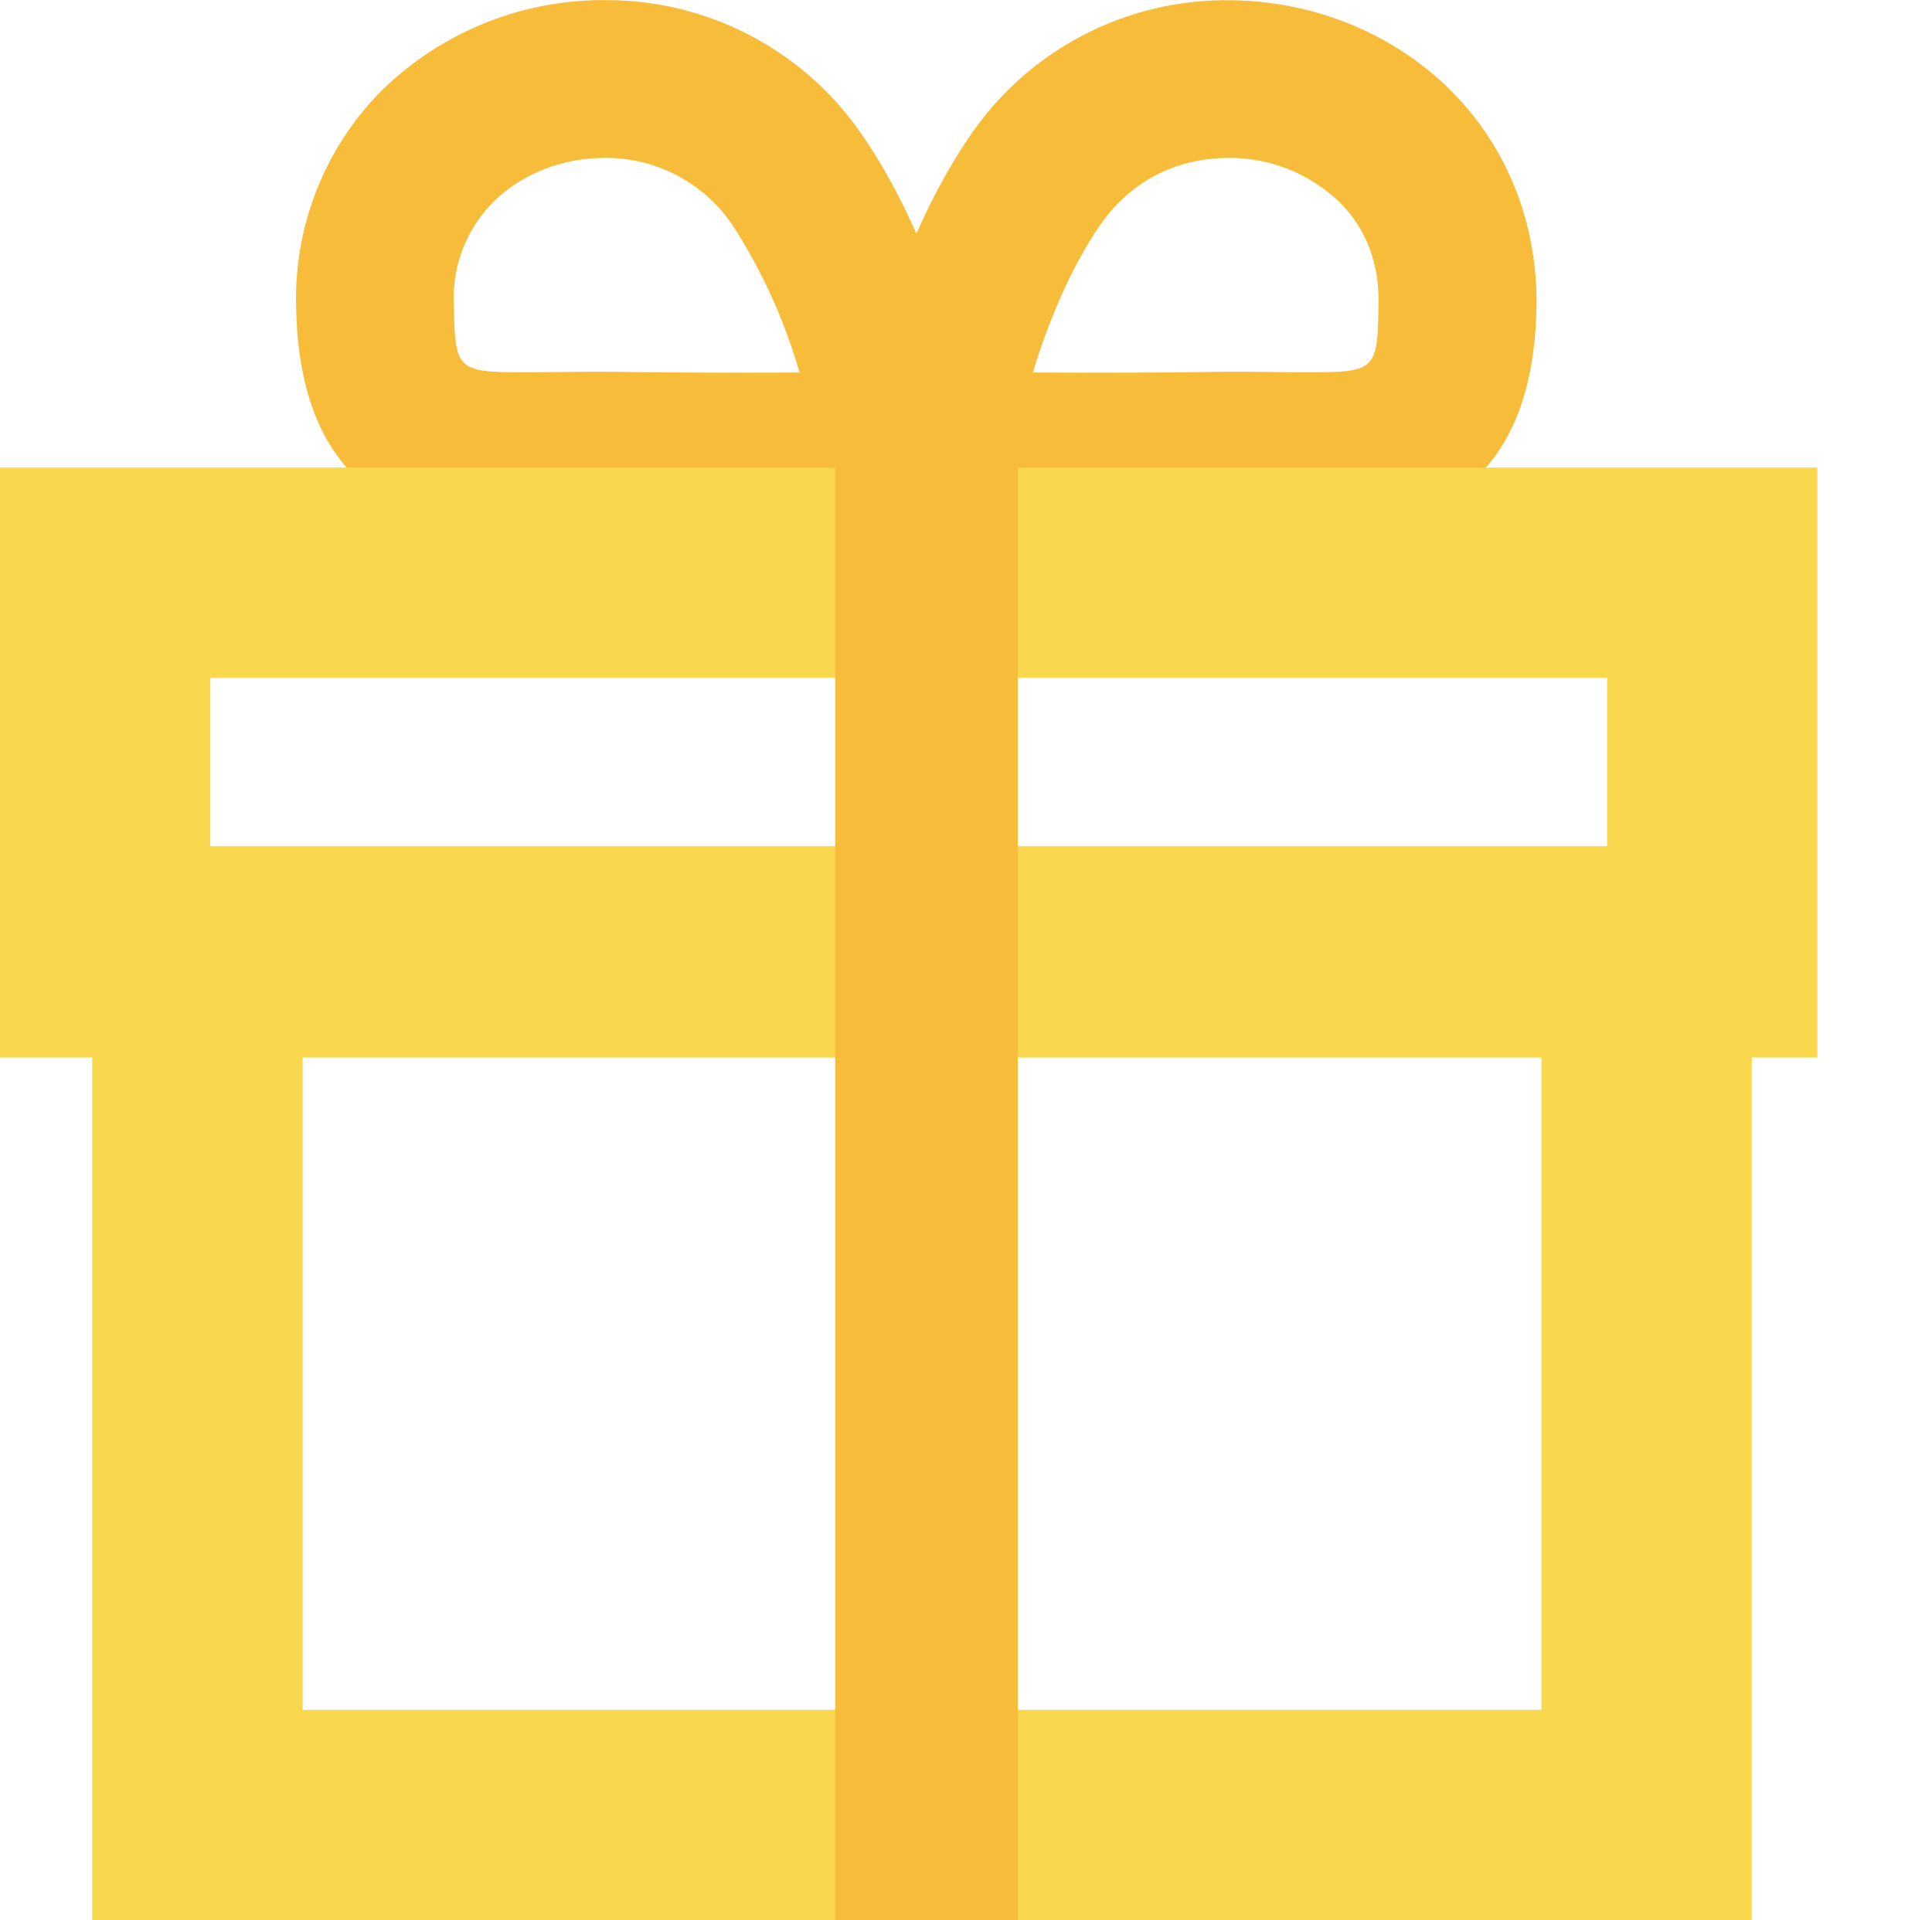
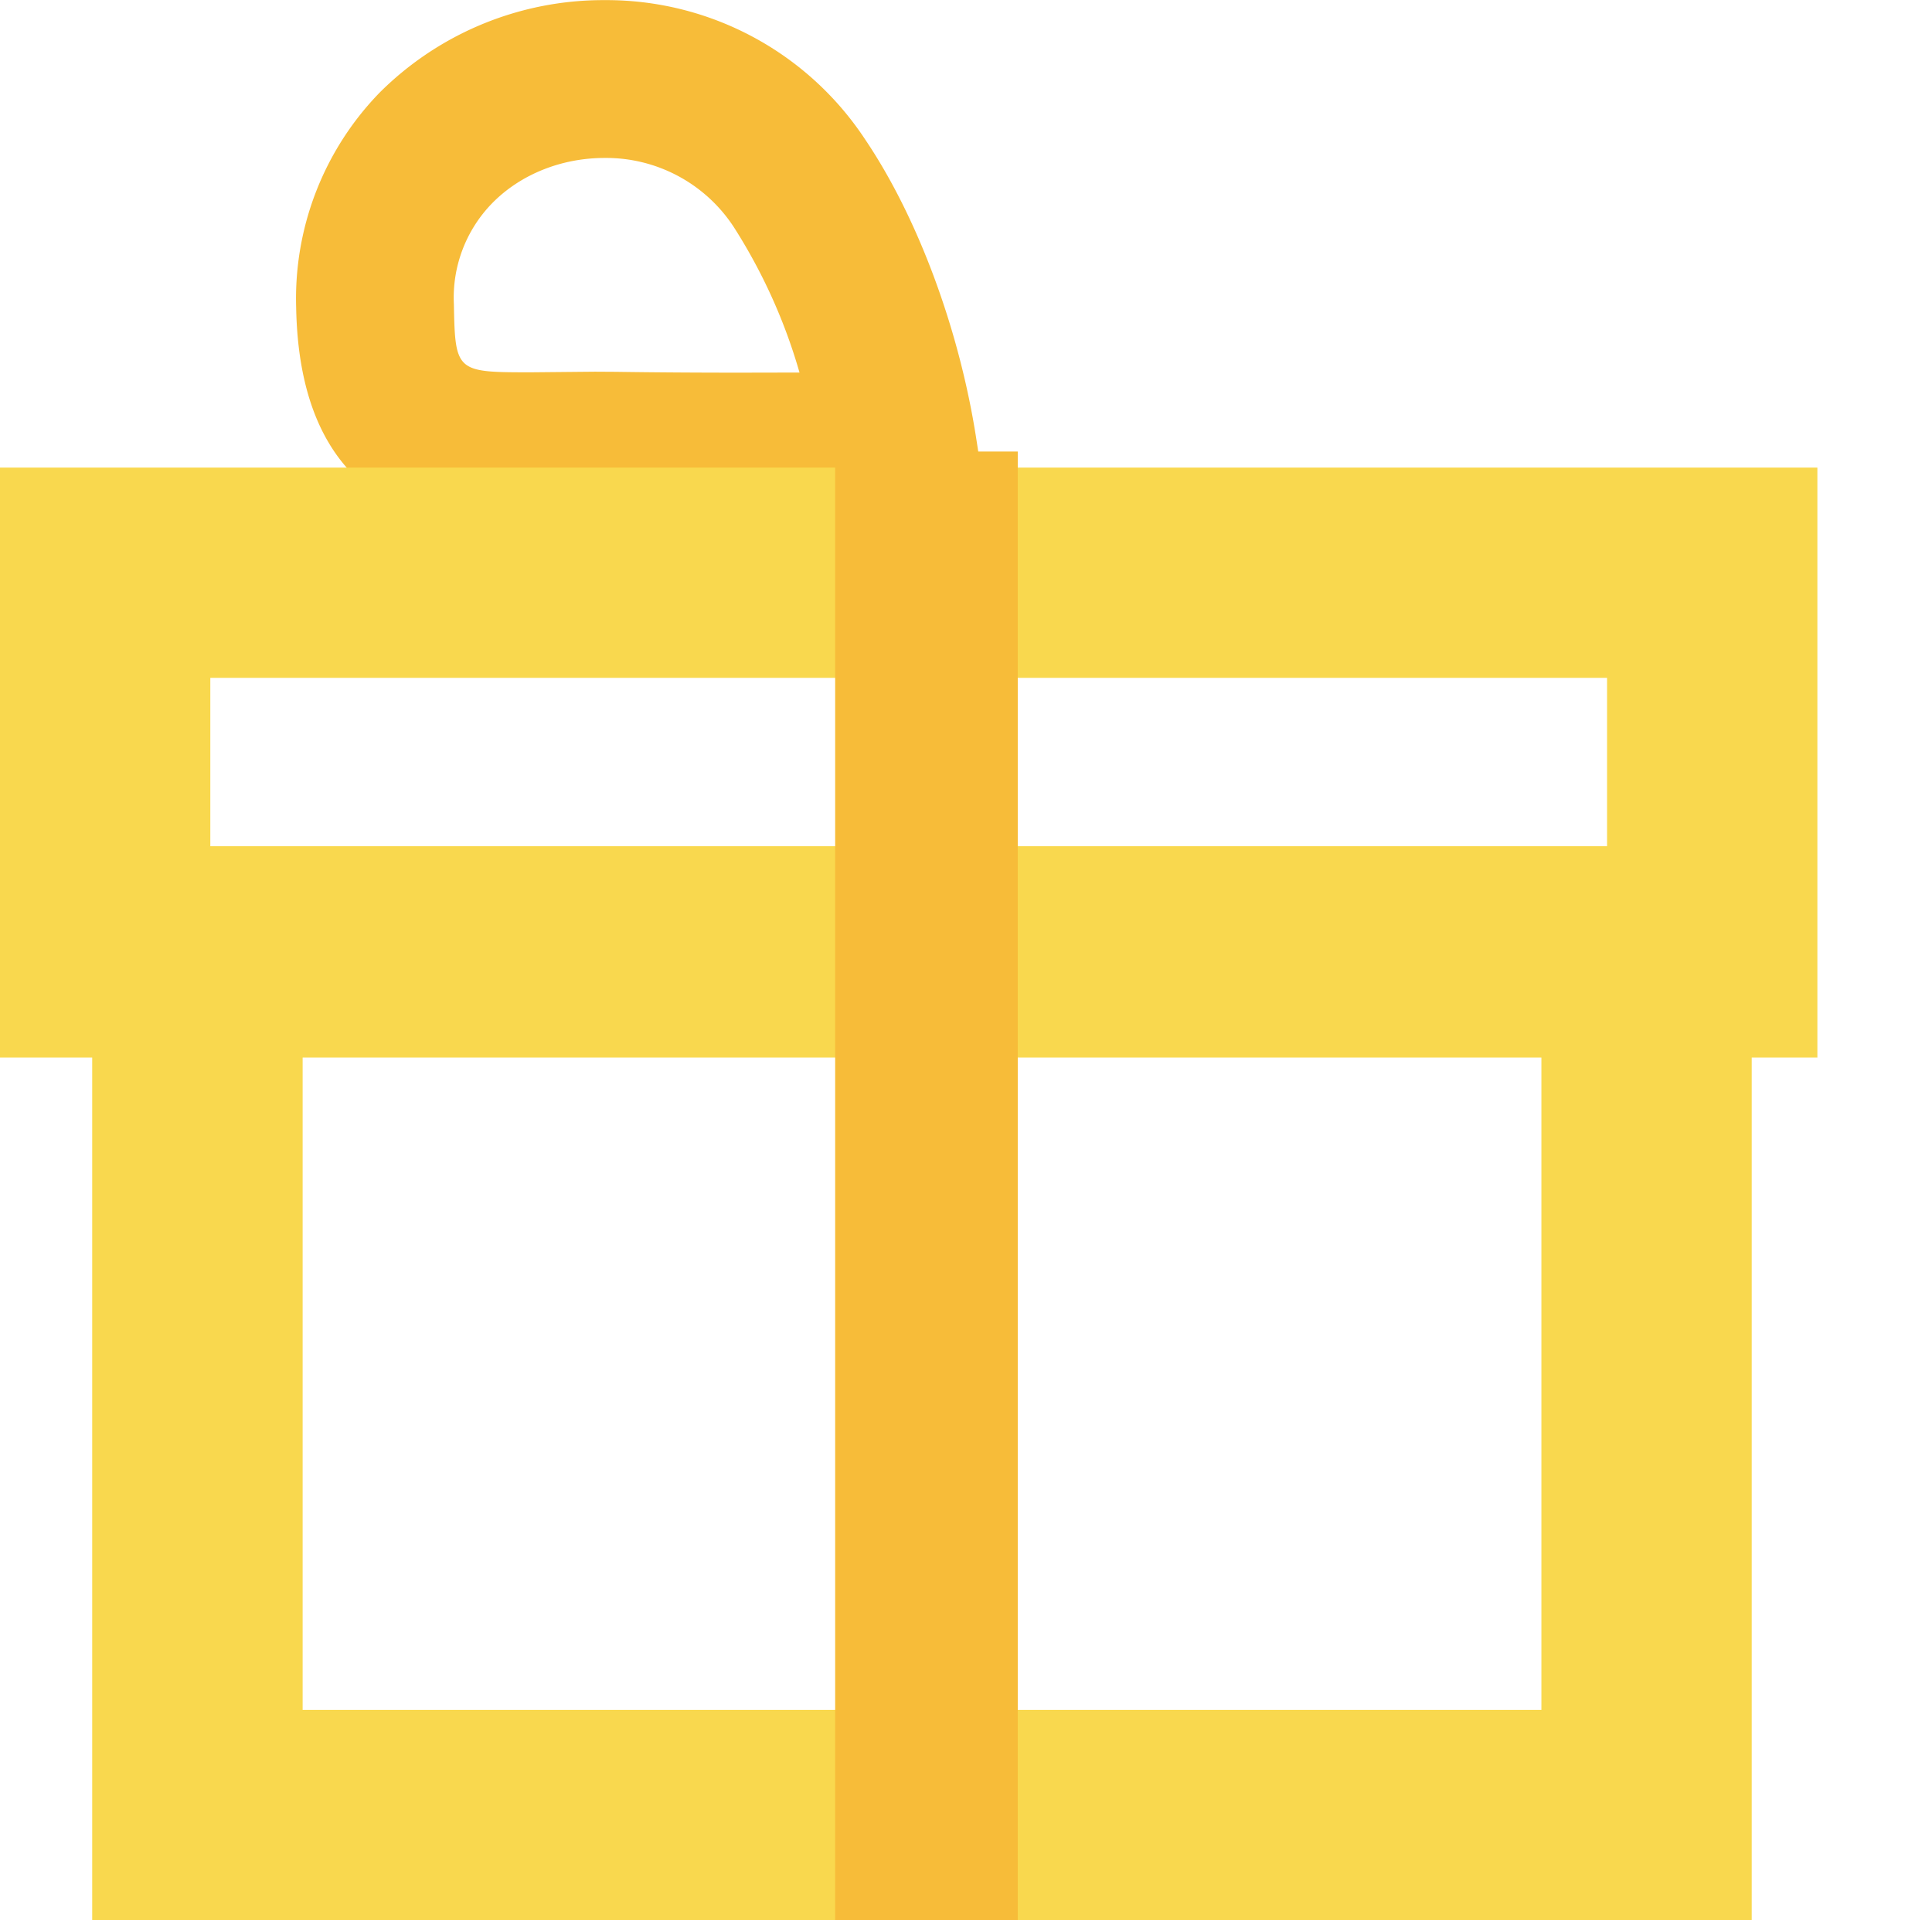
<svg xmlns="http://www.w3.org/2000/svg" t="1658301185885" class="icon" viewBox="0 0 1030 1024" version="1.1" p-id="1706" width="201.172" height="200">
  <defs>
    <style type="text/css">@font-face { font-family: feedback-iconfont; src: url("//at.alicdn.com/t/font_1031158_u69w8yhxdu.woff2?t=1630033759944") format("woff2"), url("//at.alicdn.com/t/font_1031158_u69w8yhxdu.woff?t=1630033759944") format("woff"), url("//at.alicdn.com/t/font_1031158_u69w8yhxdu.ttf?t=1630033759944") format("truetype"); }
</style>
  </defs>
-   <path d="M582.655 282.817l-133.632-0.128 7.488-48.448c9.088-58.56 31.296-118.336 59.456-160.064A165.056 165.056 0 0 1 654.655 0.129c45.504 0 89.28 17.984 120 49.344 29.376 29.952 45.248 70.592 44.48 114.432-2.24 118.72-88.64 118.72-125.504 118.72l-33.984-0.256-9.344 0.064c-22.528 0.32-45.056 0.384-67.648 0.384z m-32-84.16l32 0.064c22.144 0 44.096-0.064 66.112-0.448l10.88-0.064 33.984 0.32c39.872 0 40.768 0 41.28-36.16 0.512-21.696-6.4-39.872-20.224-54.016a84.288 84.288 0 0 0-60.032-24.128c-16.384 0-47.232 4.8-68.992 36.992-13.824 20.48-26.112 48-35.008 77.44z" fill="#F7BC39" p-id="1707" />
  <path d="M394.304 282.817c-22.528 0-44.992-0.064-67.52-0.448l-9.472-0.064-33.92 0.256c-36.928 0-123.392 0-125.504-118.72A157.568 157.568 0 0 1 202.368 49.409 168.768 168.768 0 0 1 322.368 0.065a165.12 165.12 0 0 1 138.752 74.112c28.16 41.664 50.368 101.504 59.392 160l7.488 48.448-133.696 0.192zM317.312 198.209l10.88 0.064c21.952 0.32 44.032 0.448 66.048 0.448l32-0.064a294.912 294.912 0 0 0-34.944-77.44 81.28 81.28 0 0 0-68.992-36.992c-22.976 0-44.864 8.768-59.904 24.128a72.064 72.064 0 0 0-20.416 54.016c0.64 36.032 1.408 36.16 41.088 36.16h0.32l33.92-0.32z" fill="#F7BC39" p-id="1708" />
  <path d="M933.887 1023.936H49.152V451.201h884.735v572.735zM161.344 911.744H821.759V563.393H161.344v348.352z" fill="#F9D84E" p-id="1709" />
  <path d="M968.895 563.905H0V249.345h968.895v314.56zM112.128 451.777h744.639V361.473H112.128v90.304z" fill="#F9D84E" p-id="1710" />
  <path d="M445.247 240.769h97.344V1024H445.247z" fill="#F7BC39" p-id="1711" />
</svg>